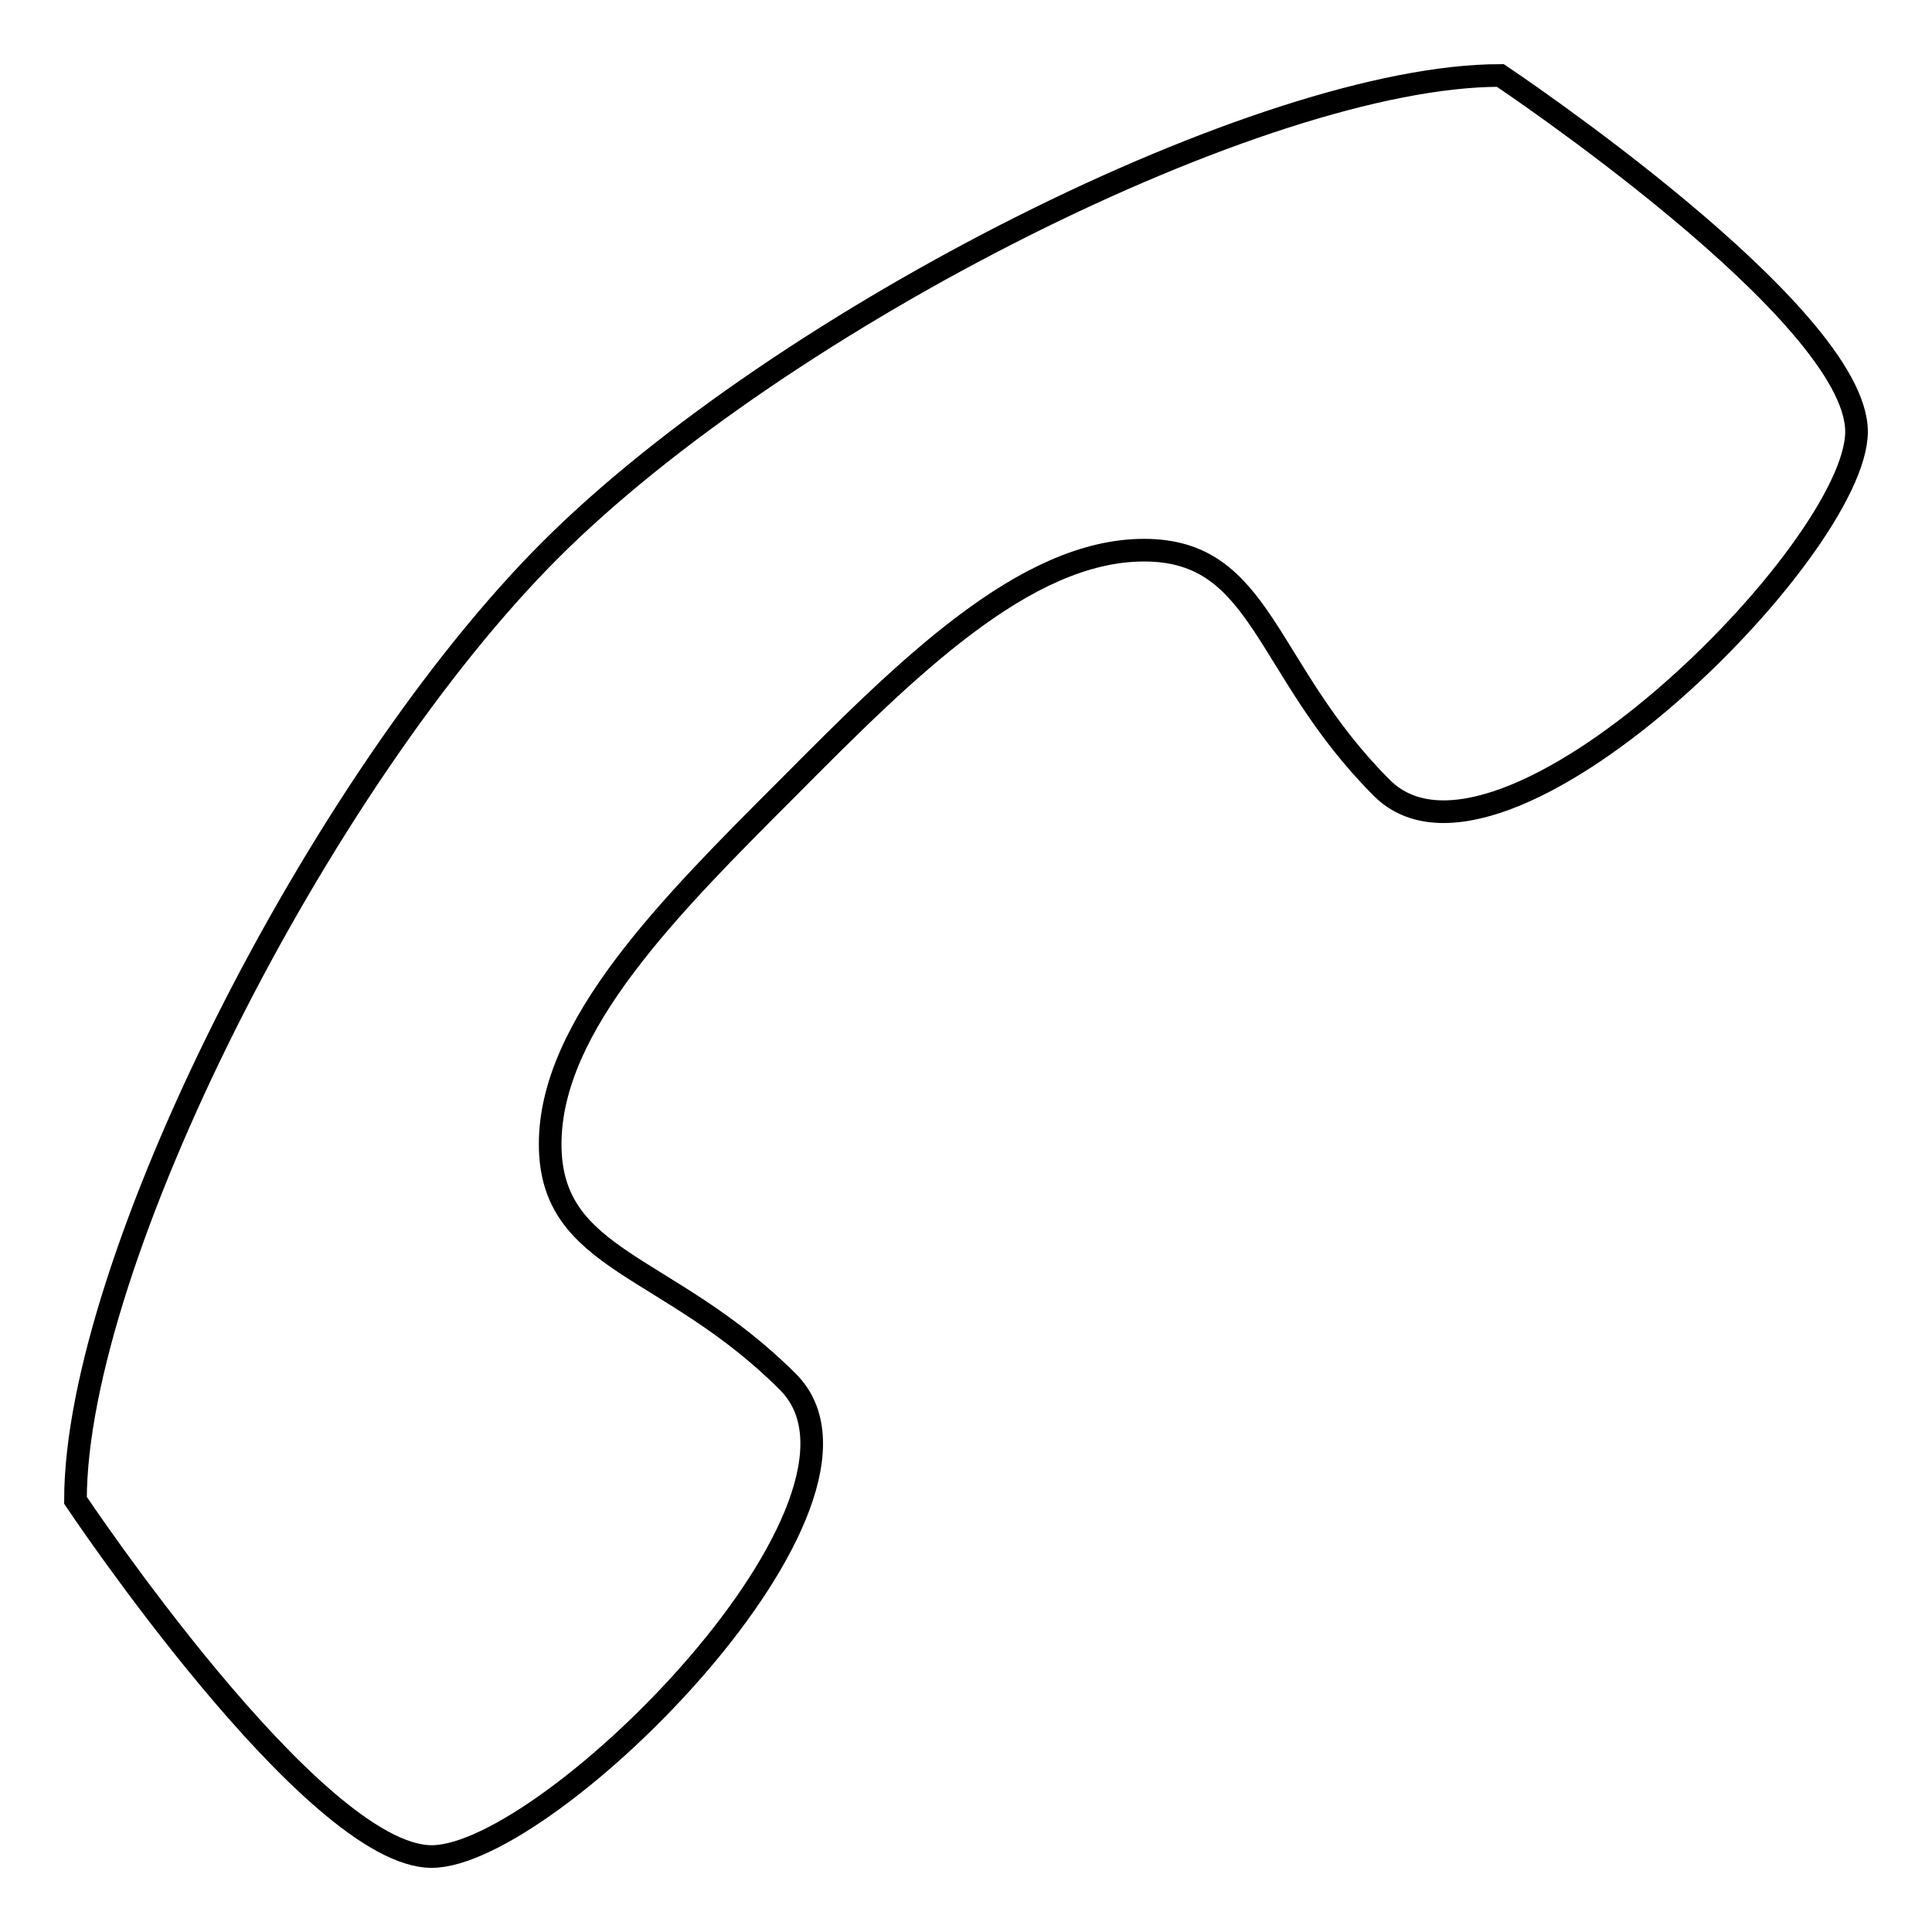
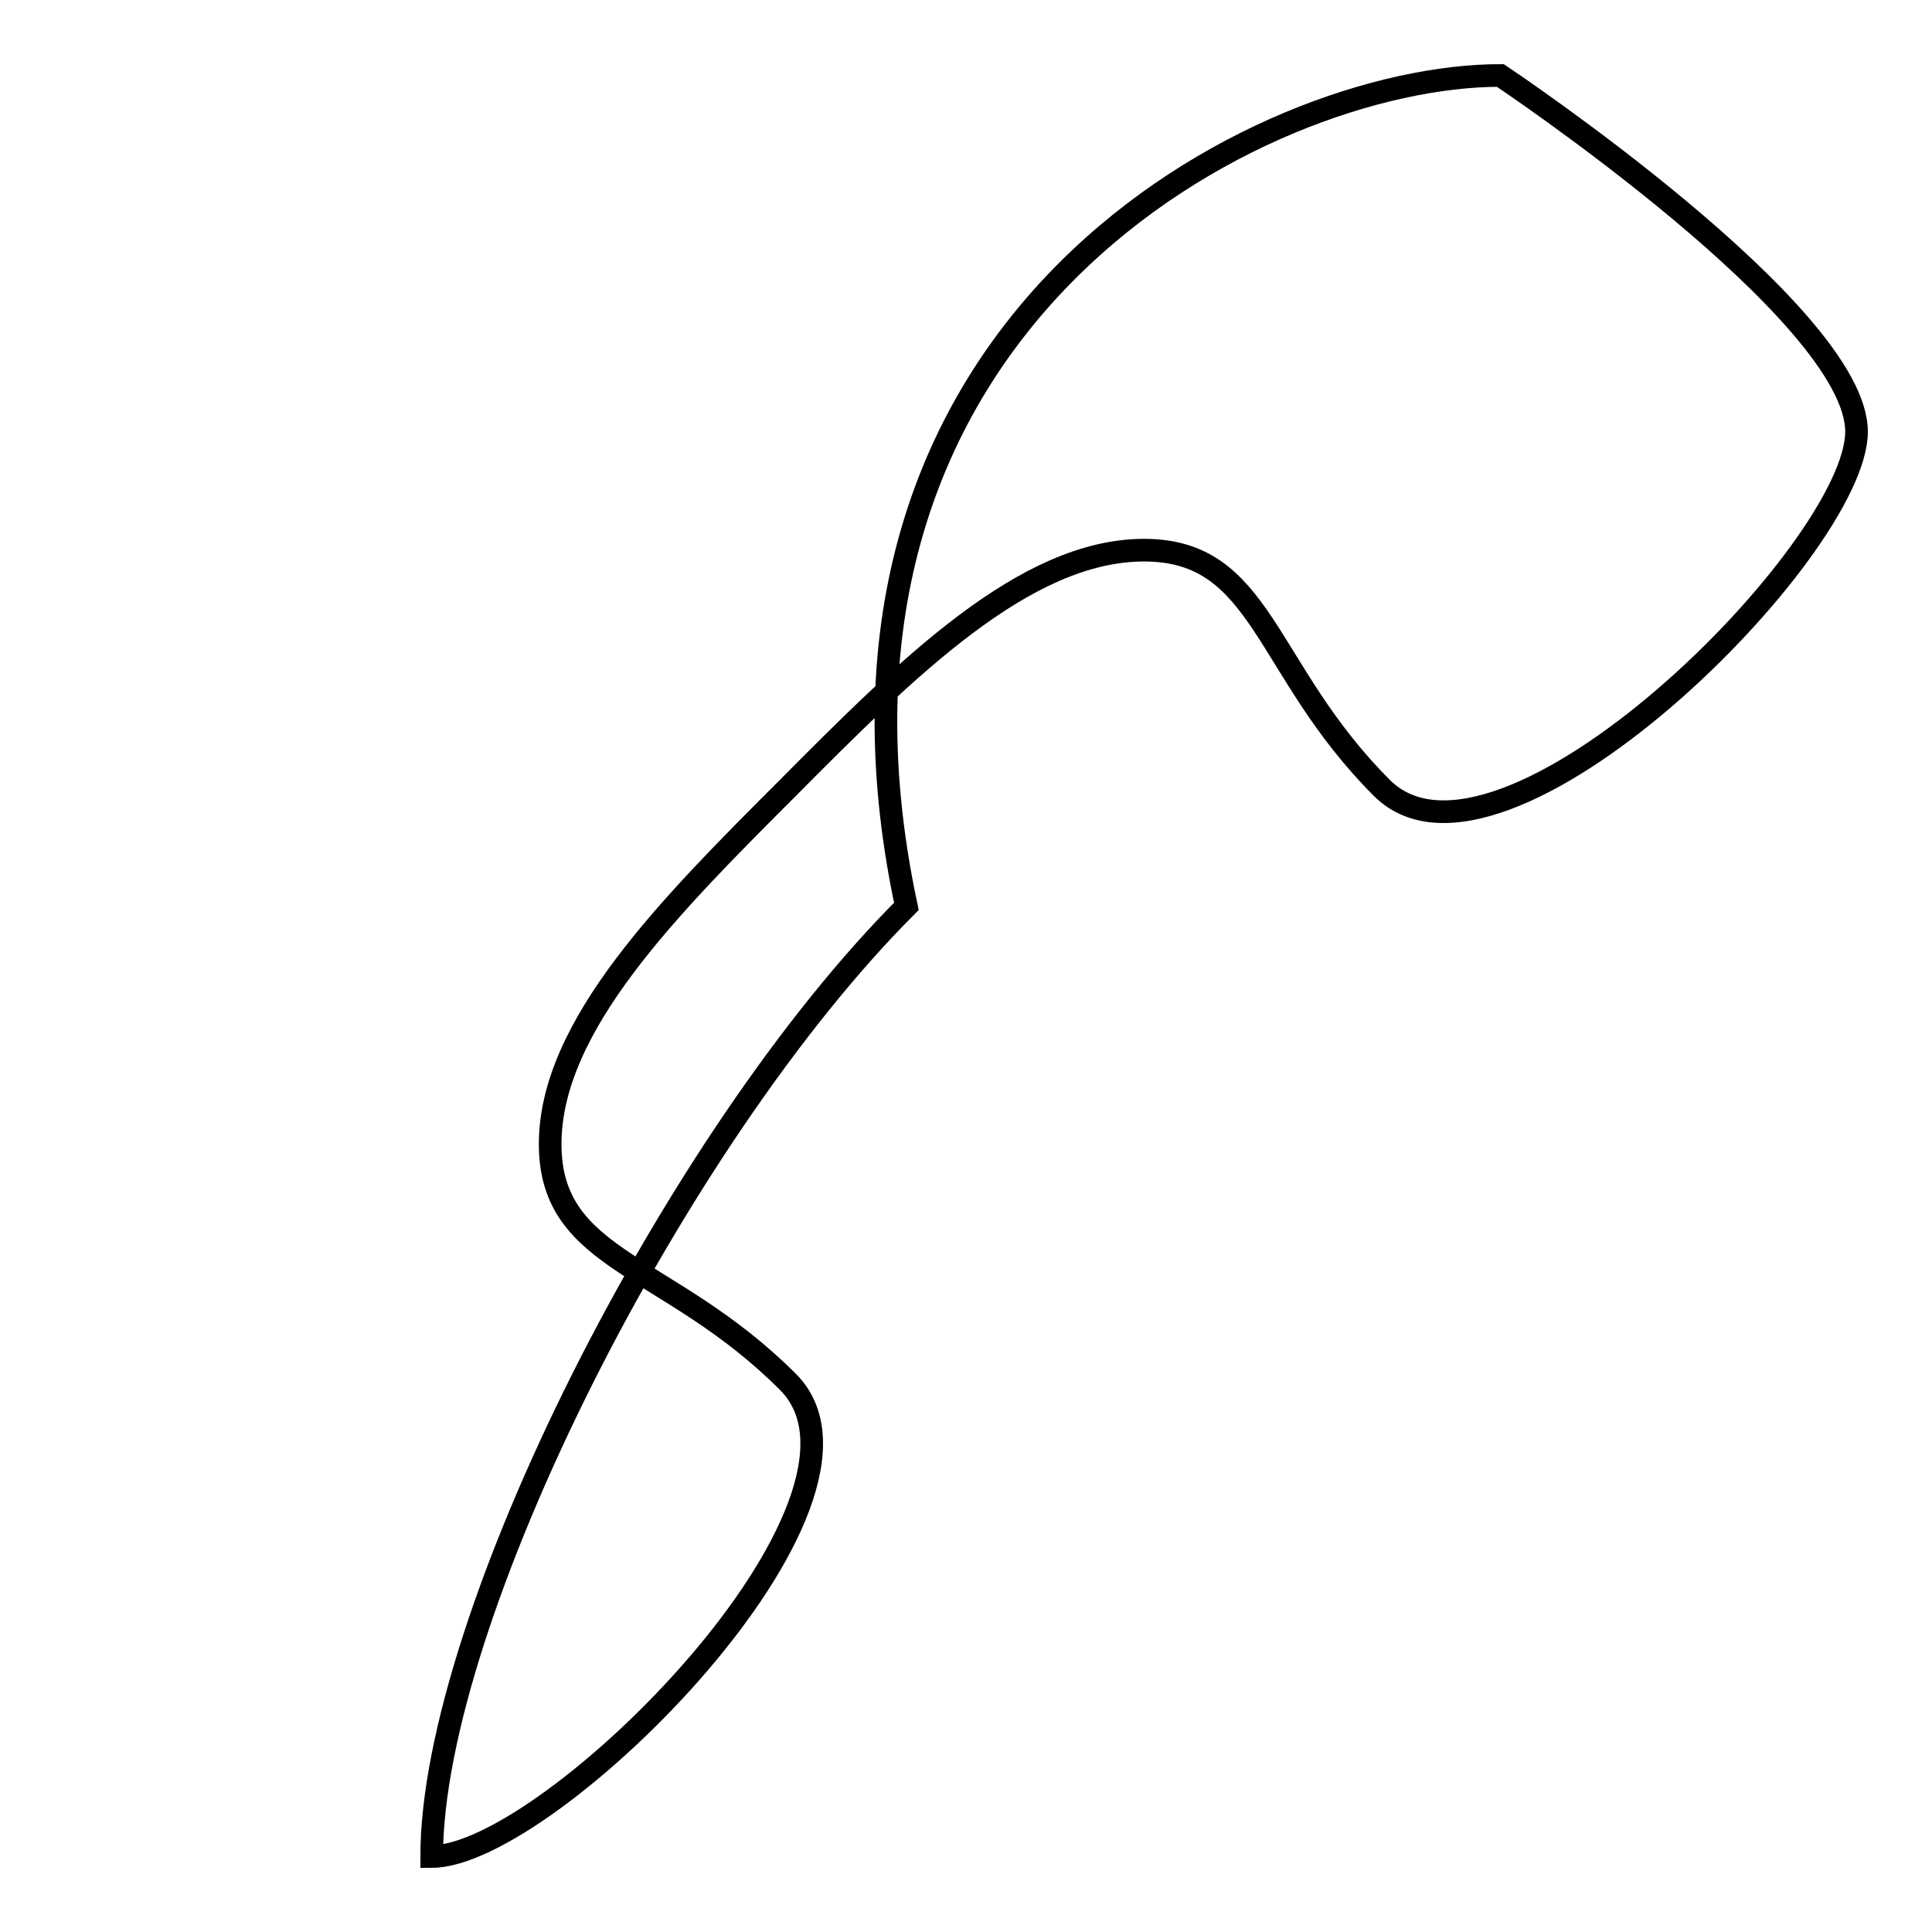
<svg xmlns="http://www.w3.org/2000/svg" version="1.1" x="0px" y="0px" viewBox="0 0 256 256" enable-background="new 0 0 256 256" xml:space="preserve">
  <g>
    <g>
-       <path stroke-width="3" fill-opacity="0" stroke="#000000" d="M183.1,104.4c-15.7-15.7-15.7-31.5-31.5-31.5s-31.5,15.7-47.2,31.5c-15.7,15.7-31.5,31.5-31.5,47.2s15.7,15.7,31.5,31.5c15.7,15.7-31.5,62.9-47.2,62.9C41.5,246,10,198.8,10,198.8c0-31.5,32.3-95.3,62.9-125.9C103.5,42.3,167.3,10,198.8,10c0,0,47.2,31.5,47.2,47.2C246,72.9,198.8,120.1,183.1,104.4z" />
+       <path stroke-width="3" fill-opacity="0" stroke="#000000" d="M183.1,104.4c-15.7-15.7-15.7-31.5-31.5-31.5s-31.5,15.7-47.2,31.5c-15.7,15.7-31.5,31.5-31.5,47.2s15.7,15.7,31.5,31.5c15.7,15.7-31.5,62.9-47.2,62.9c0-31.5,32.3-95.3,62.9-125.9C103.5,42.3,167.3,10,198.8,10c0,0,47.2,31.5,47.2,47.2C246,72.9,198.8,120.1,183.1,104.4z" />
    </g>
  </g>
</svg>